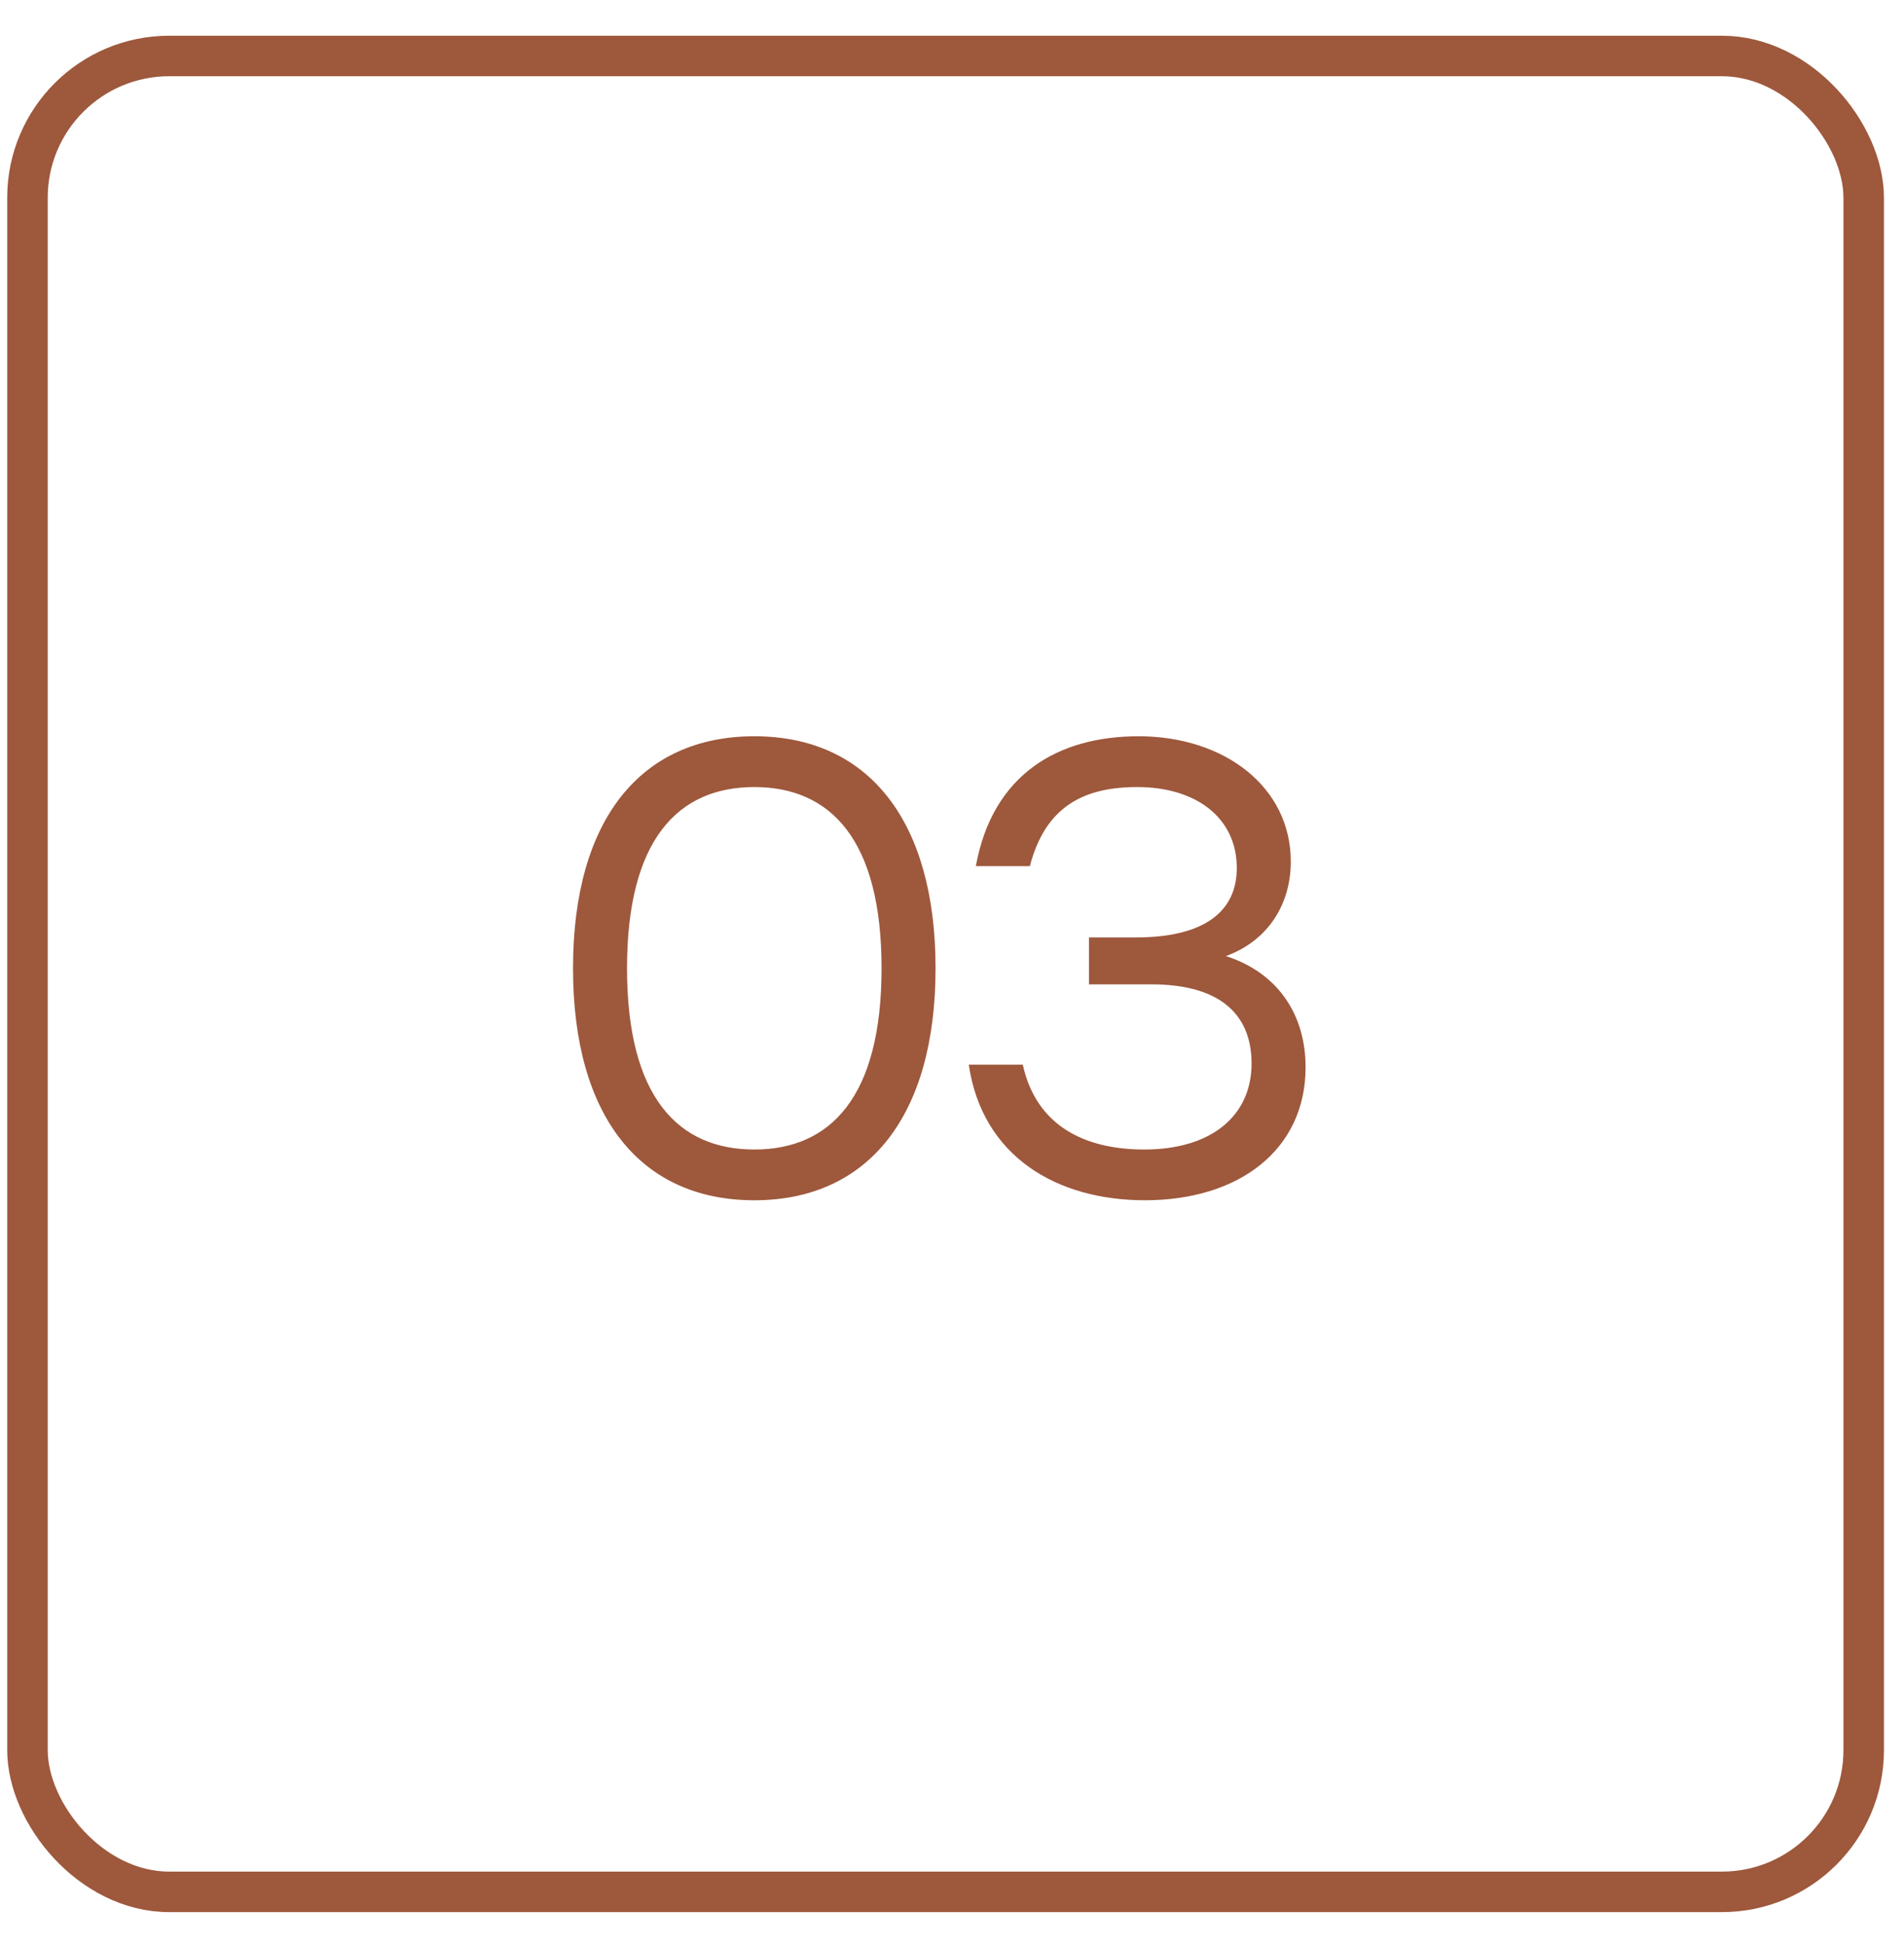
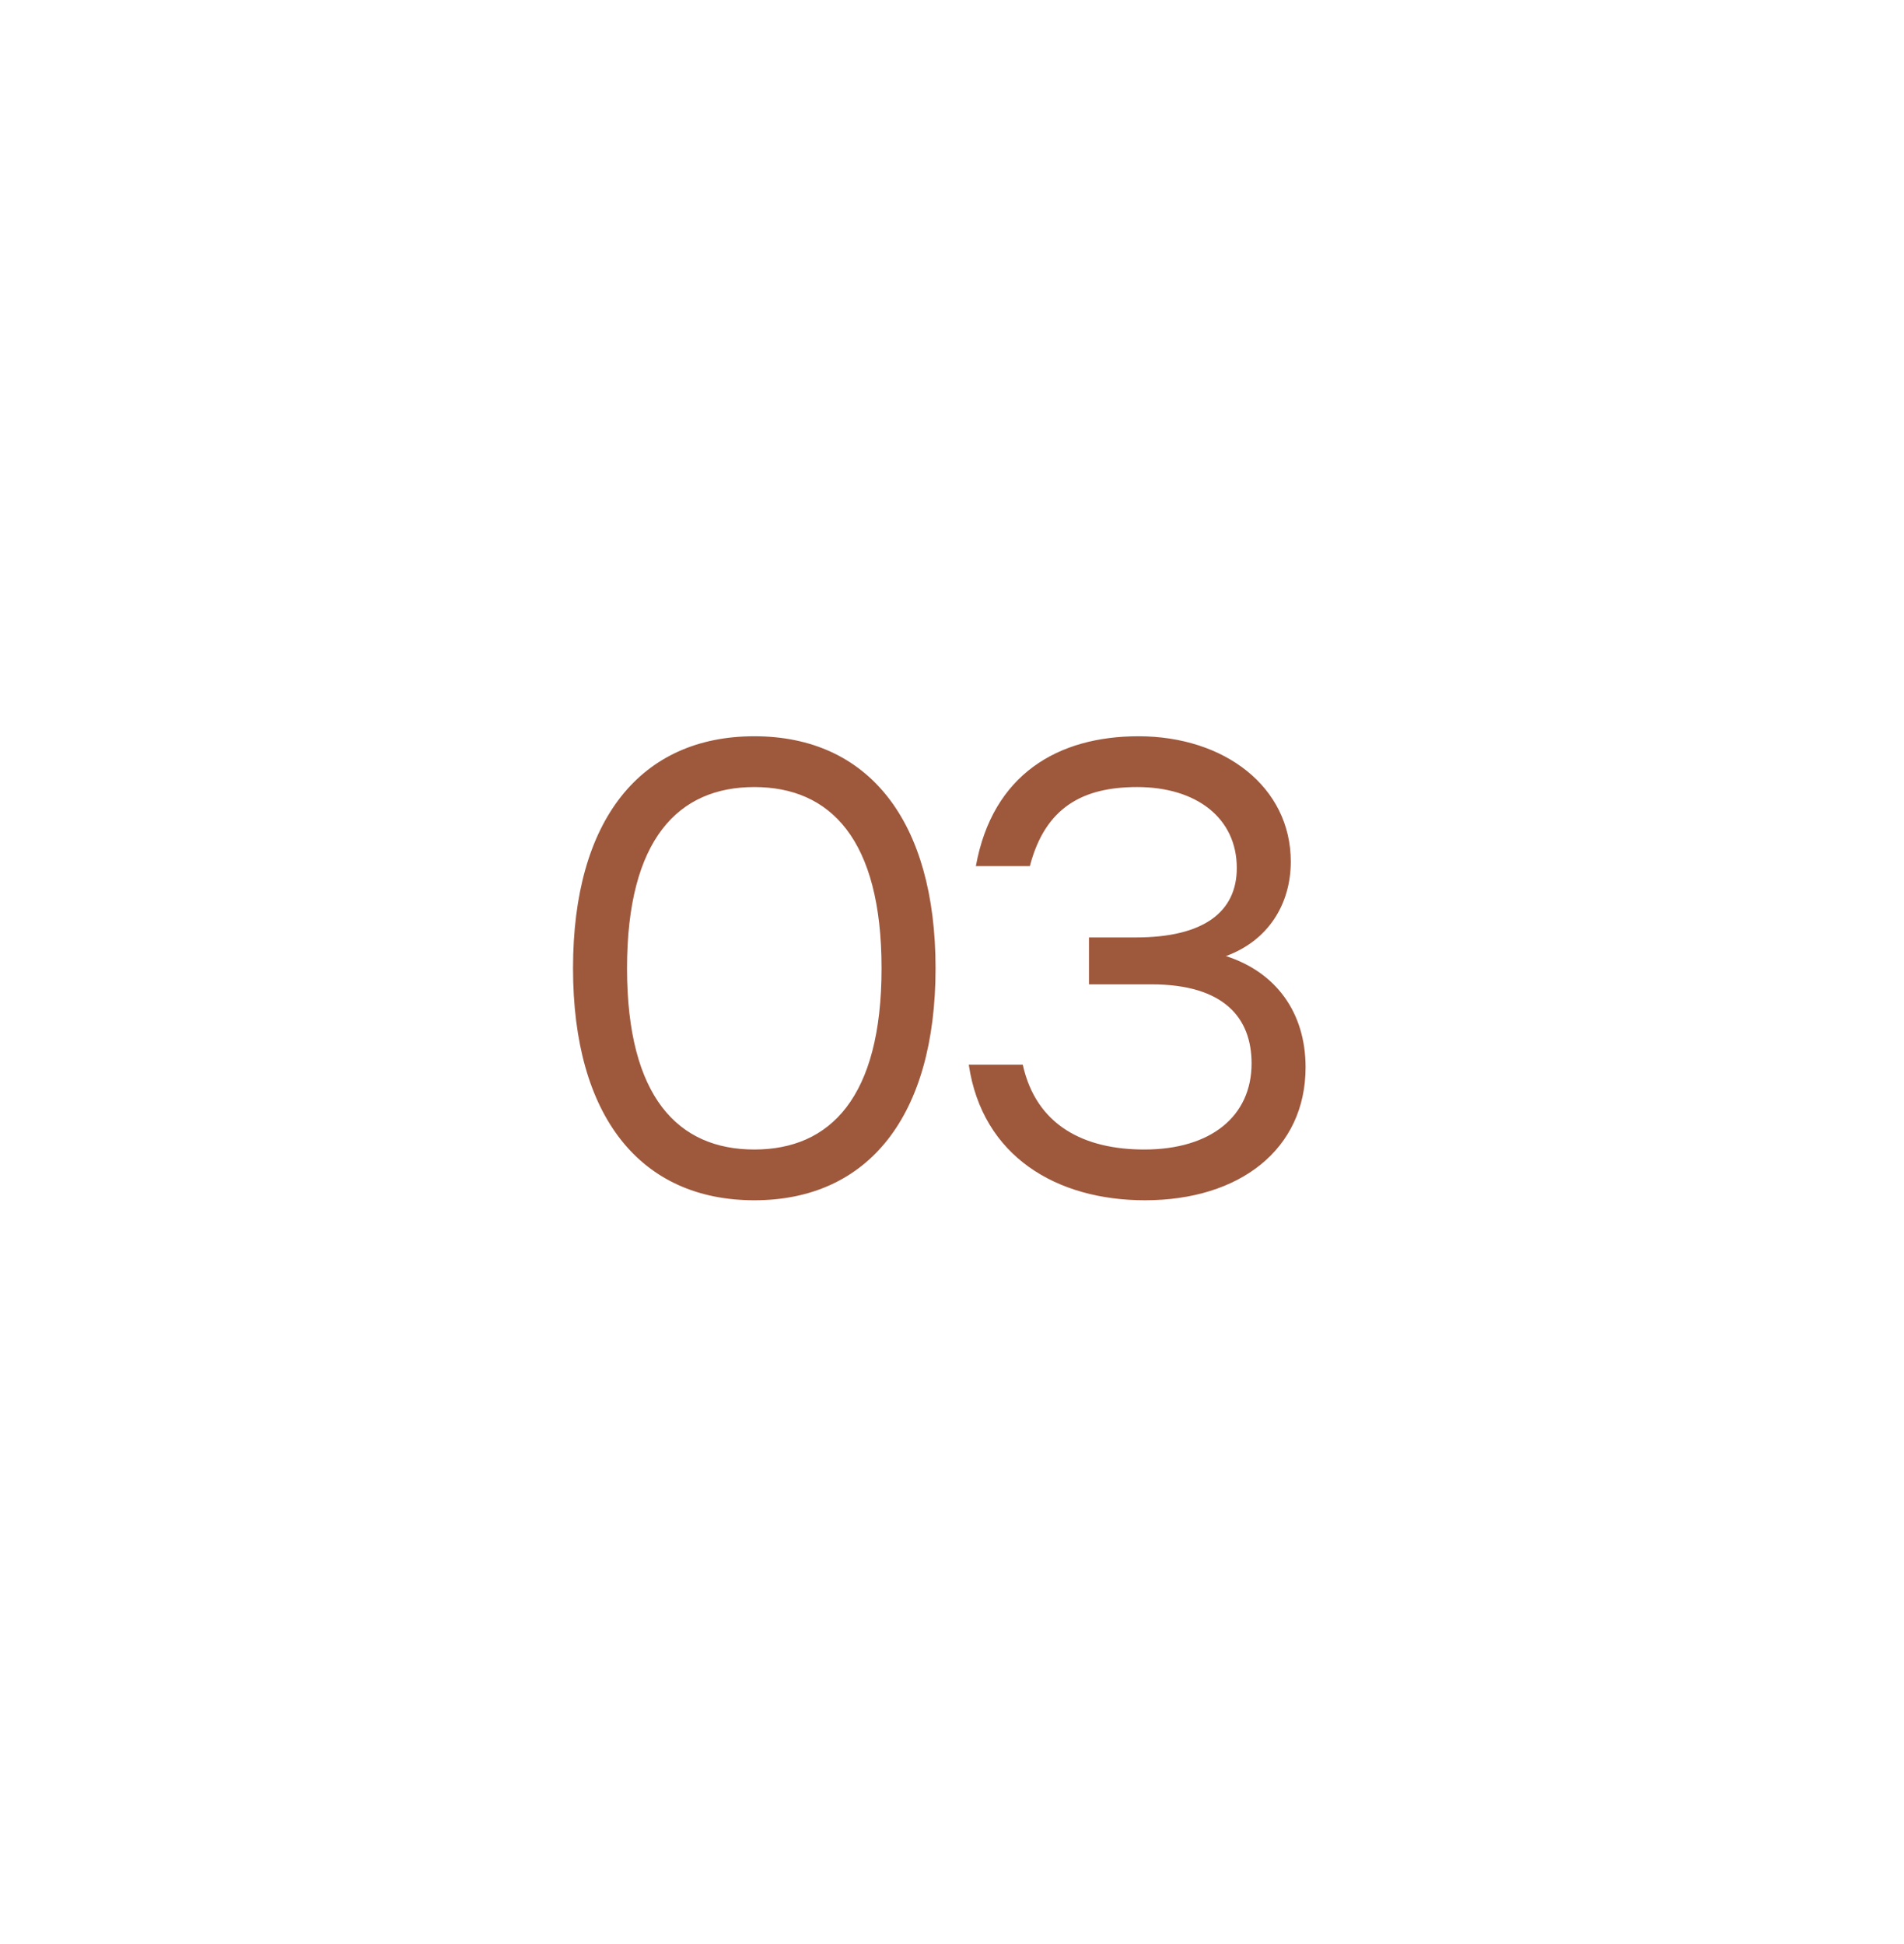
<svg xmlns="http://www.w3.org/2000/svg" width="47" height="48" viewBox="0 0 47 48" fill="none">
  <path d="M18.62 18.178C21.444 18.178 23.094 20.273 23.094 23.906C23.094 27.54 21.444 29.634 18.62 29.634C15.827 29.634 14.145 27.587 14.145 23.906C14.145 20.225 15.827 18.178 18.62 18.178ZM18.62 28.381C20.492 28.381 21.761 27.095 21.761 23.906C21.761 20.717 20.492 19.432 18.62 19.432C16.747 19.432 15.478 20.717 15.478 23.906C15.478 27.095 16.747 28.381 18.62 28.381ZM30.261 23.605C31.498 24.001 32.228 25.001 32.228 26.35C32.228 28.381 30.594 29.634 28.262 29.634C26.088 29.634 24.247 28.555 23.914 26.286H25.247C25.58 27.794 26.77 28.381 28.246 28.381C29.896 28.381 30.895 27.555 30.895 26.255C30.895 25.144 30.229 24.303 28.42 24.303H26.881V23.145H28.039C29.721 23.145 30.53 22.51 30.53 21.431C30.53 20.194 29.531 19.432 28.071 19.432C26.738 19.432 25.802 19.924 25.422 21.384H24.089C24.501 19.115 26.12 18.178 28.103 18.178C30.229 18.178 31.863 19.432 31.863 21.272C31.863 22.32 31.308 23.224 30.261 23.605Z" fill="#9E583C" />
-   <rect x="0.678" y="1.382" width="45.327" height="45.327" rx="3.5" stroke="#9E583C" />
</svg>